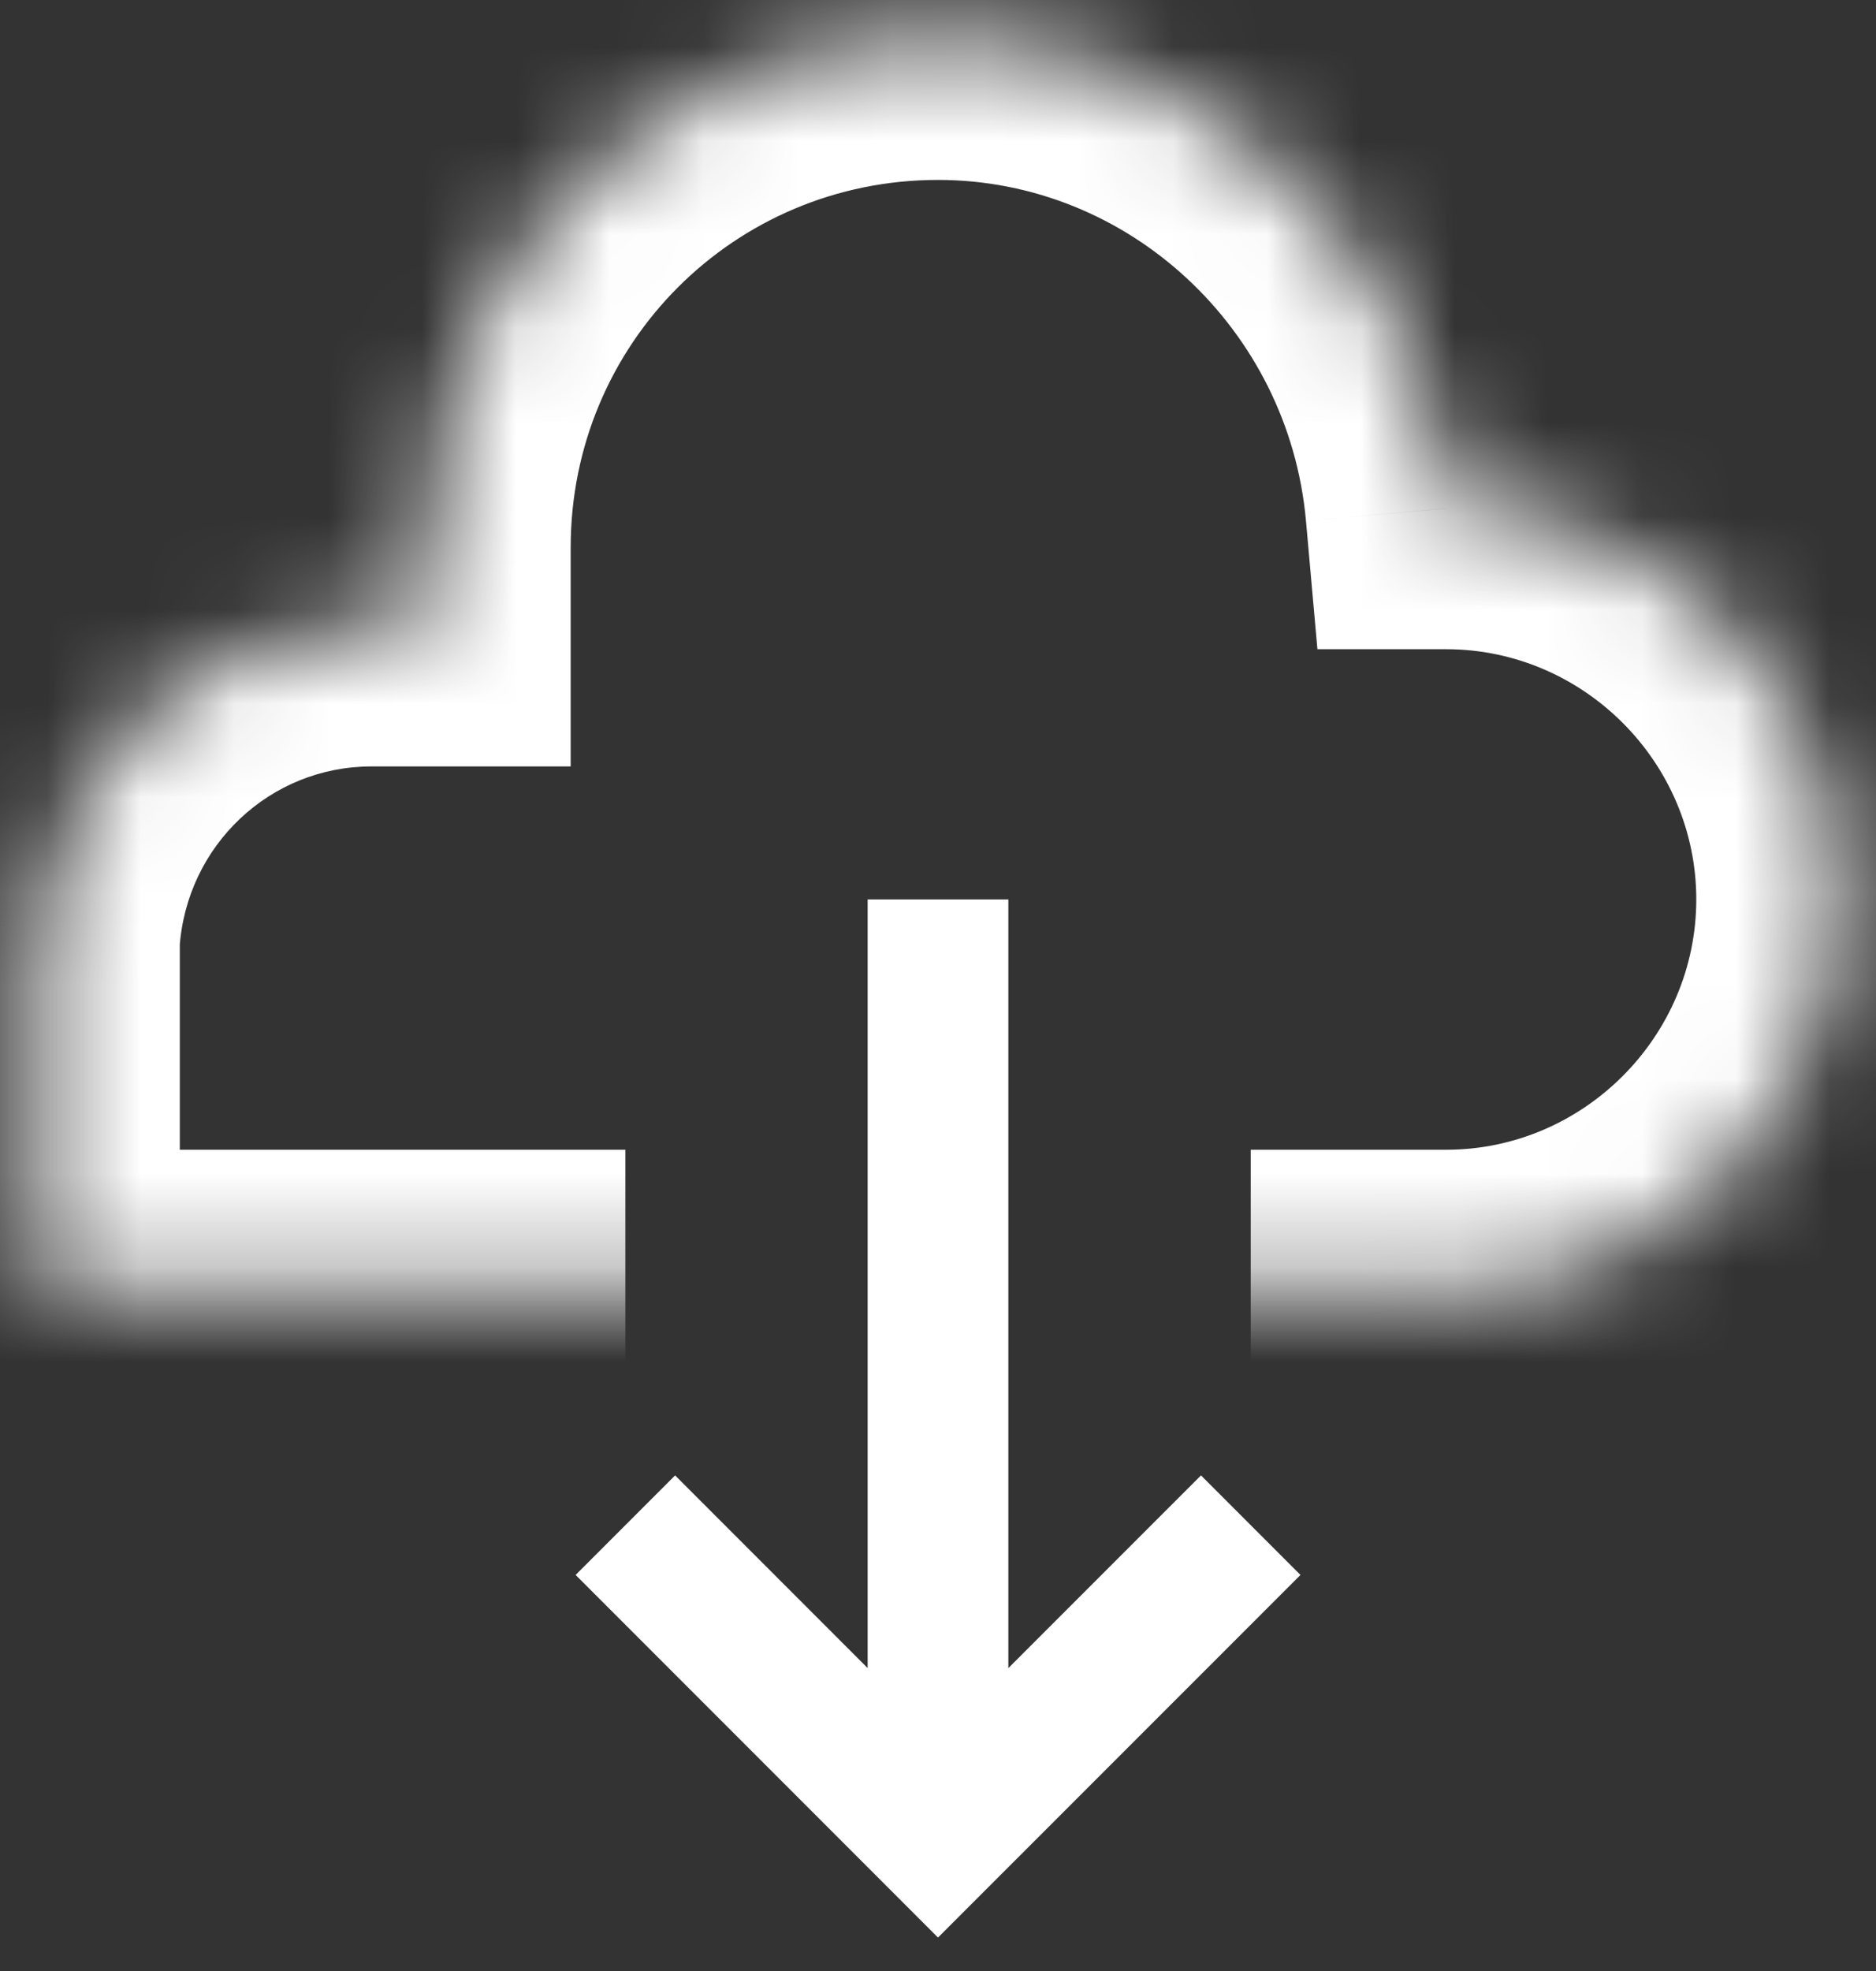
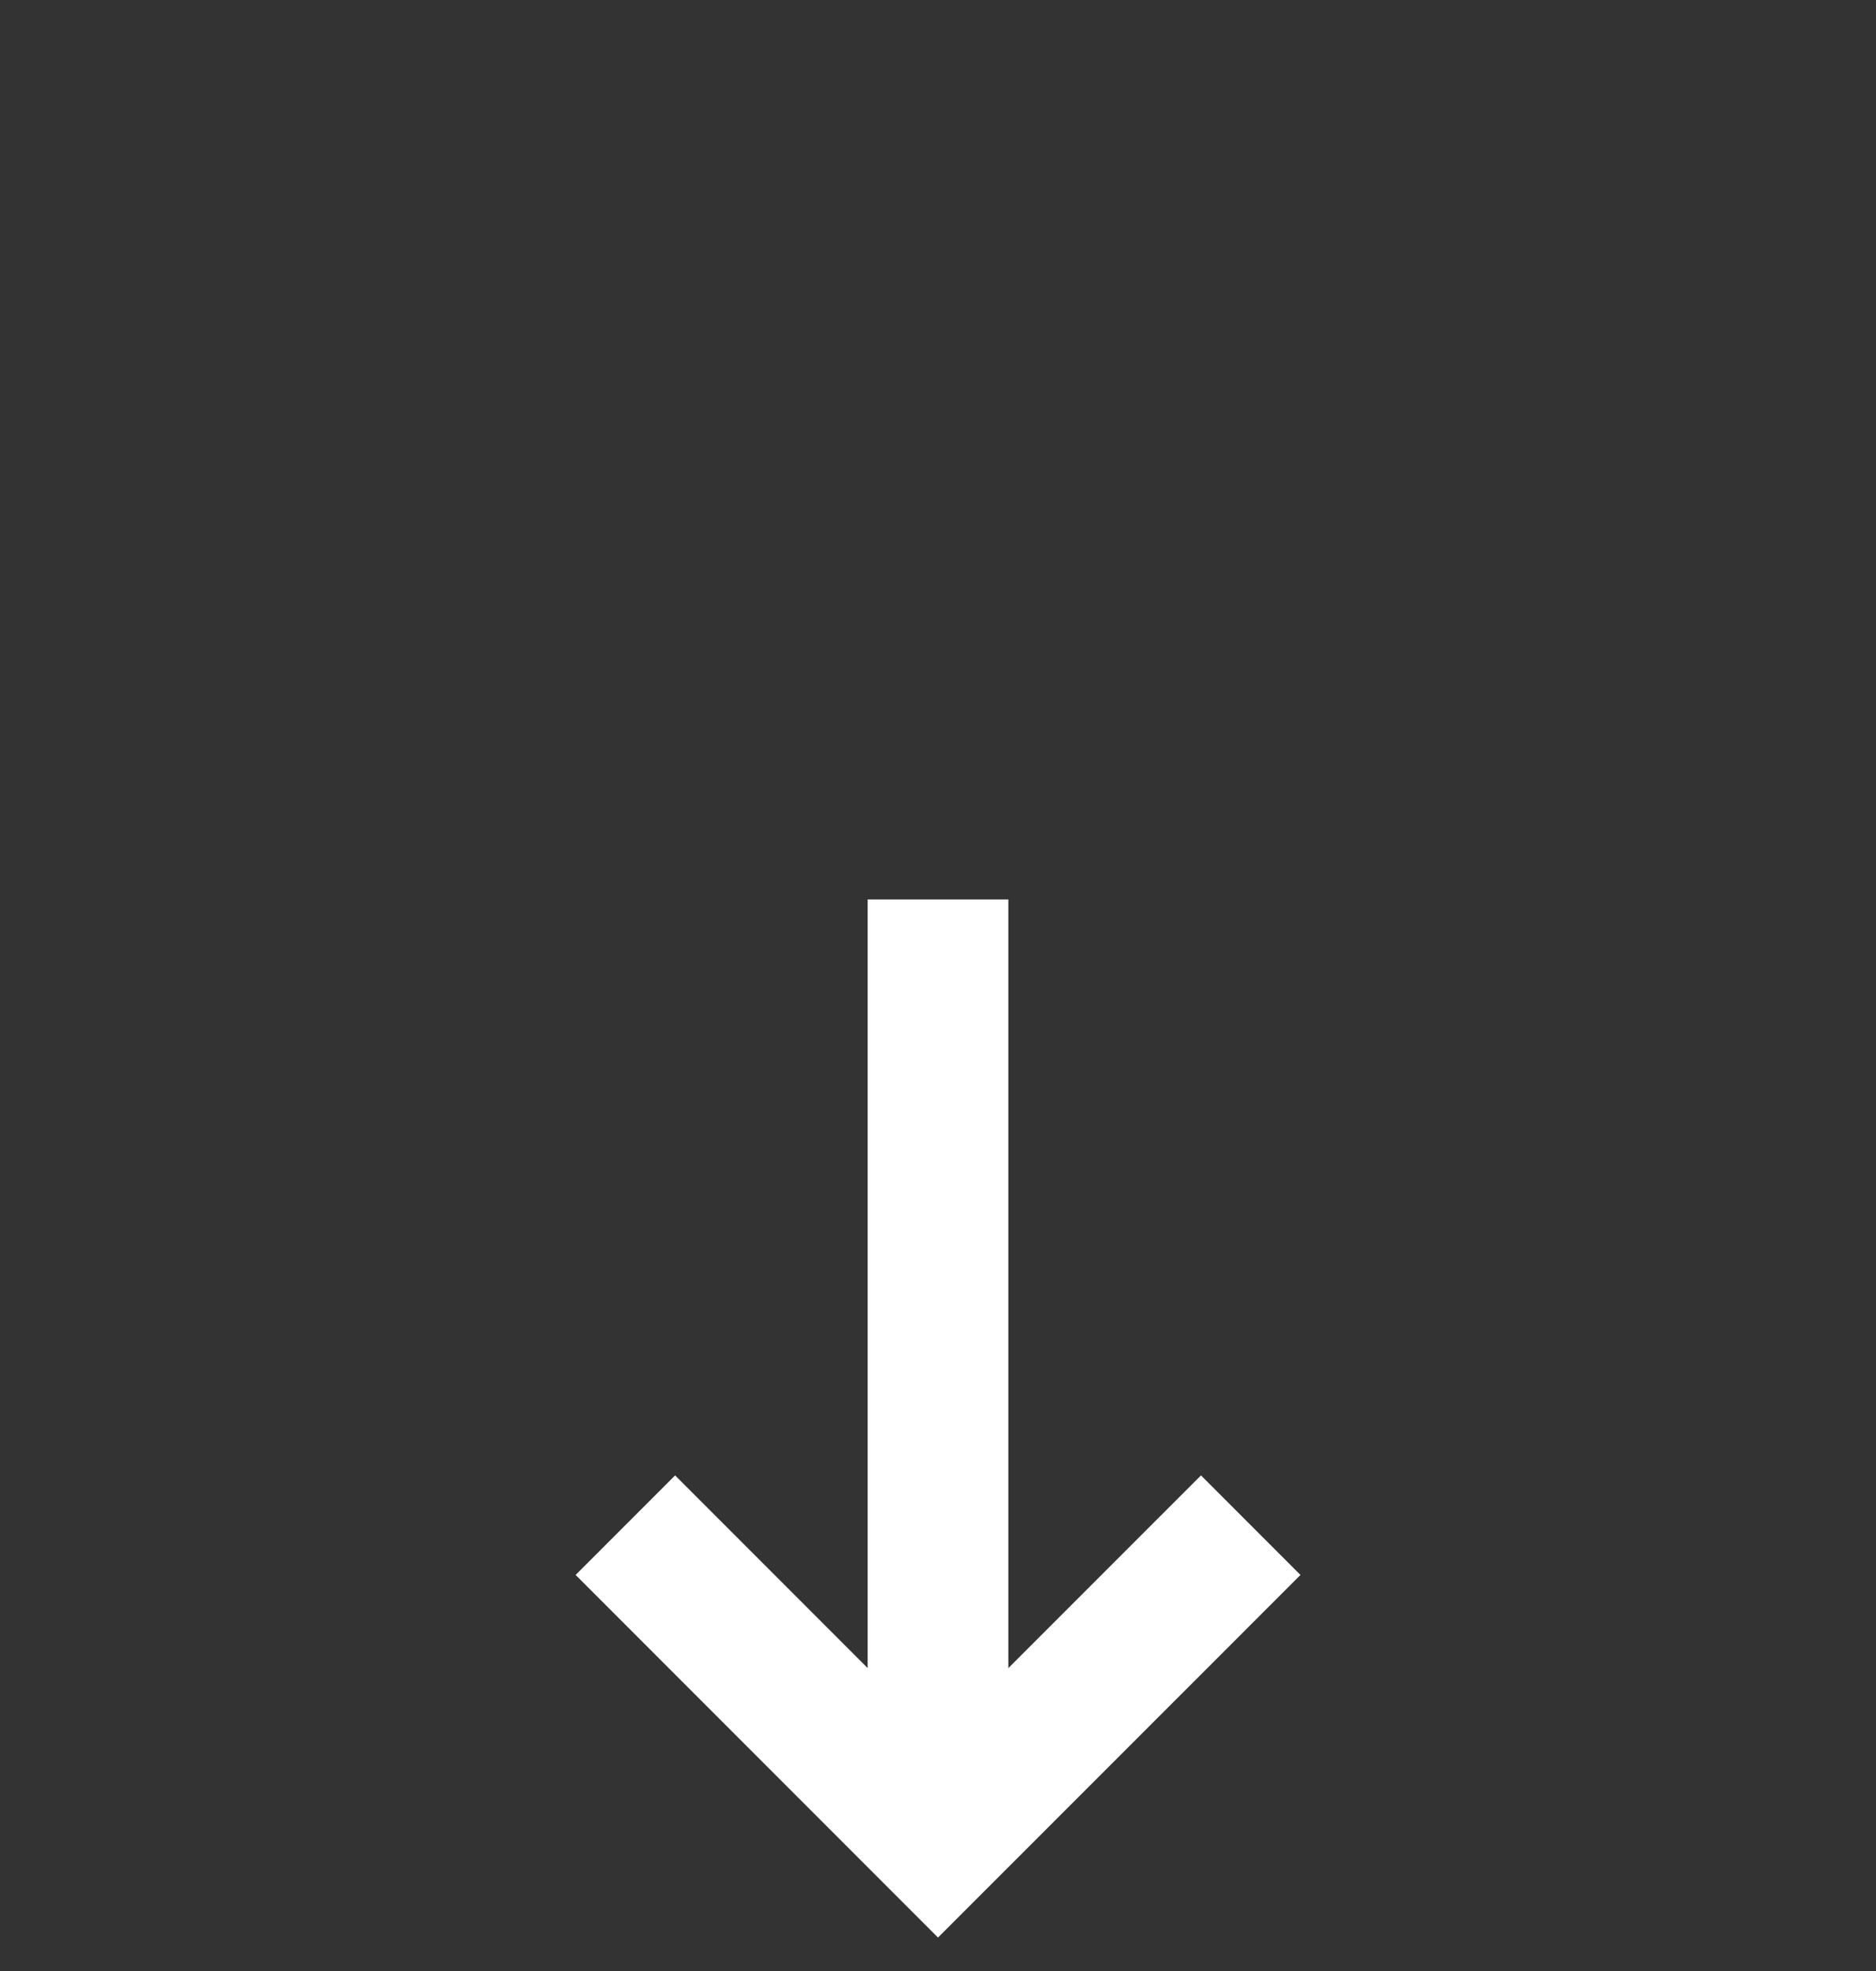
<svg xmlns="http://www.w3.org/2000/svg" width="20" height="21" viewBox="0 0 20 21" fill="none">
  <rect x="0" y="0" width="20" height="21" fill="#333333" stroke="none" />
  <path d="M10 9.583V19.583" stroke="white" stroke-width="1.5" stroke-miterlimit="10" />
  <path d="M6.667 16.25L10 19.583L13.334 16.25" stroke="white" stroke-width="1.5" stroke-miterlimit="10" />
  <mask id="path-3-inside-1_2_117" fill="white">
-     <path d="M13.334 13.75H15.417C17.709 13.75 19.584 11.875 19.584 9.583C19.584 7.292 17.709 5.417 15.417 5.417C15.167 2.625 12.834 0.417 10 0.417C7 0.417 4.584 2.833 4.584 5.833V6.667H3.959C2.084 6.667 0.542 8.125 0.417 10V13.75H6.667" />
+     <path d="M13.334 13.75H15.417C17.709 13.75 19.584 11.875 19.584 9.583C19.584 7.292 17.709 5.417 15.417 5.417C7 0.417 4.584 2.833 4.584 5.833V6.667H3.959C2.084 6.667 0.542 8.125 0.417 10V13.75H6.667" />
  </mask>
-   <path d="M15.417 5.417L13.923 5.55L14.045 6.917H15.417V5.417ZM4.584 6.667V8.166H6.084V6.667H4.584ZM0.417 10L-1.08 9.9L-1.083 9.95V10H0.417ZM0.417 13.75H-1.083V15.25H0.417V13.75ZM13.334 15.25H15.417V12.25H13.334V15.25ZM15.417 15.25C18.537 15.25 21.084 12.703 21.084 9.583H18.084C18.084 11.046 16.88 12.25 15.417 12.25V15.25ZM21.084 9.583C21.084 6.463 18.537 3.917 15.417 3.917V6.917C16.88 6.917 18.084 8.12 18.084 9.583H21.084ZM16.911 5.283C16.594 1.741 13.633 -1.083 10 -1.083V1.917C12.034 1.917 13.74 3.509 13.923 5.55L16.911 5.283ZM10 -1.083C6.172 -1.083 3.084 2.005 3.084 5.833H6.084C6.084 3.662 7.829 1.917 10 1.917V-1.083ZM3.084 5.833V6.667H6.084V5.833H3.084ZM4.584 5.167H3.959V8.166H4.584V5.167ZM3.959 5.167C1.284 5.167 -0.903 7.247 -1.08 9.9L1.914 10.1C1.987 9.002 2.884 8.166 3.959 8.166V5.167ZM-1.083 10V13.75H1.917V10H-1.083ZM0.417 15.25H6.667V12.25H0.417V15.25Z" fill="white" mask="url(#path-3-inside-1_2_117)" />
</svg>